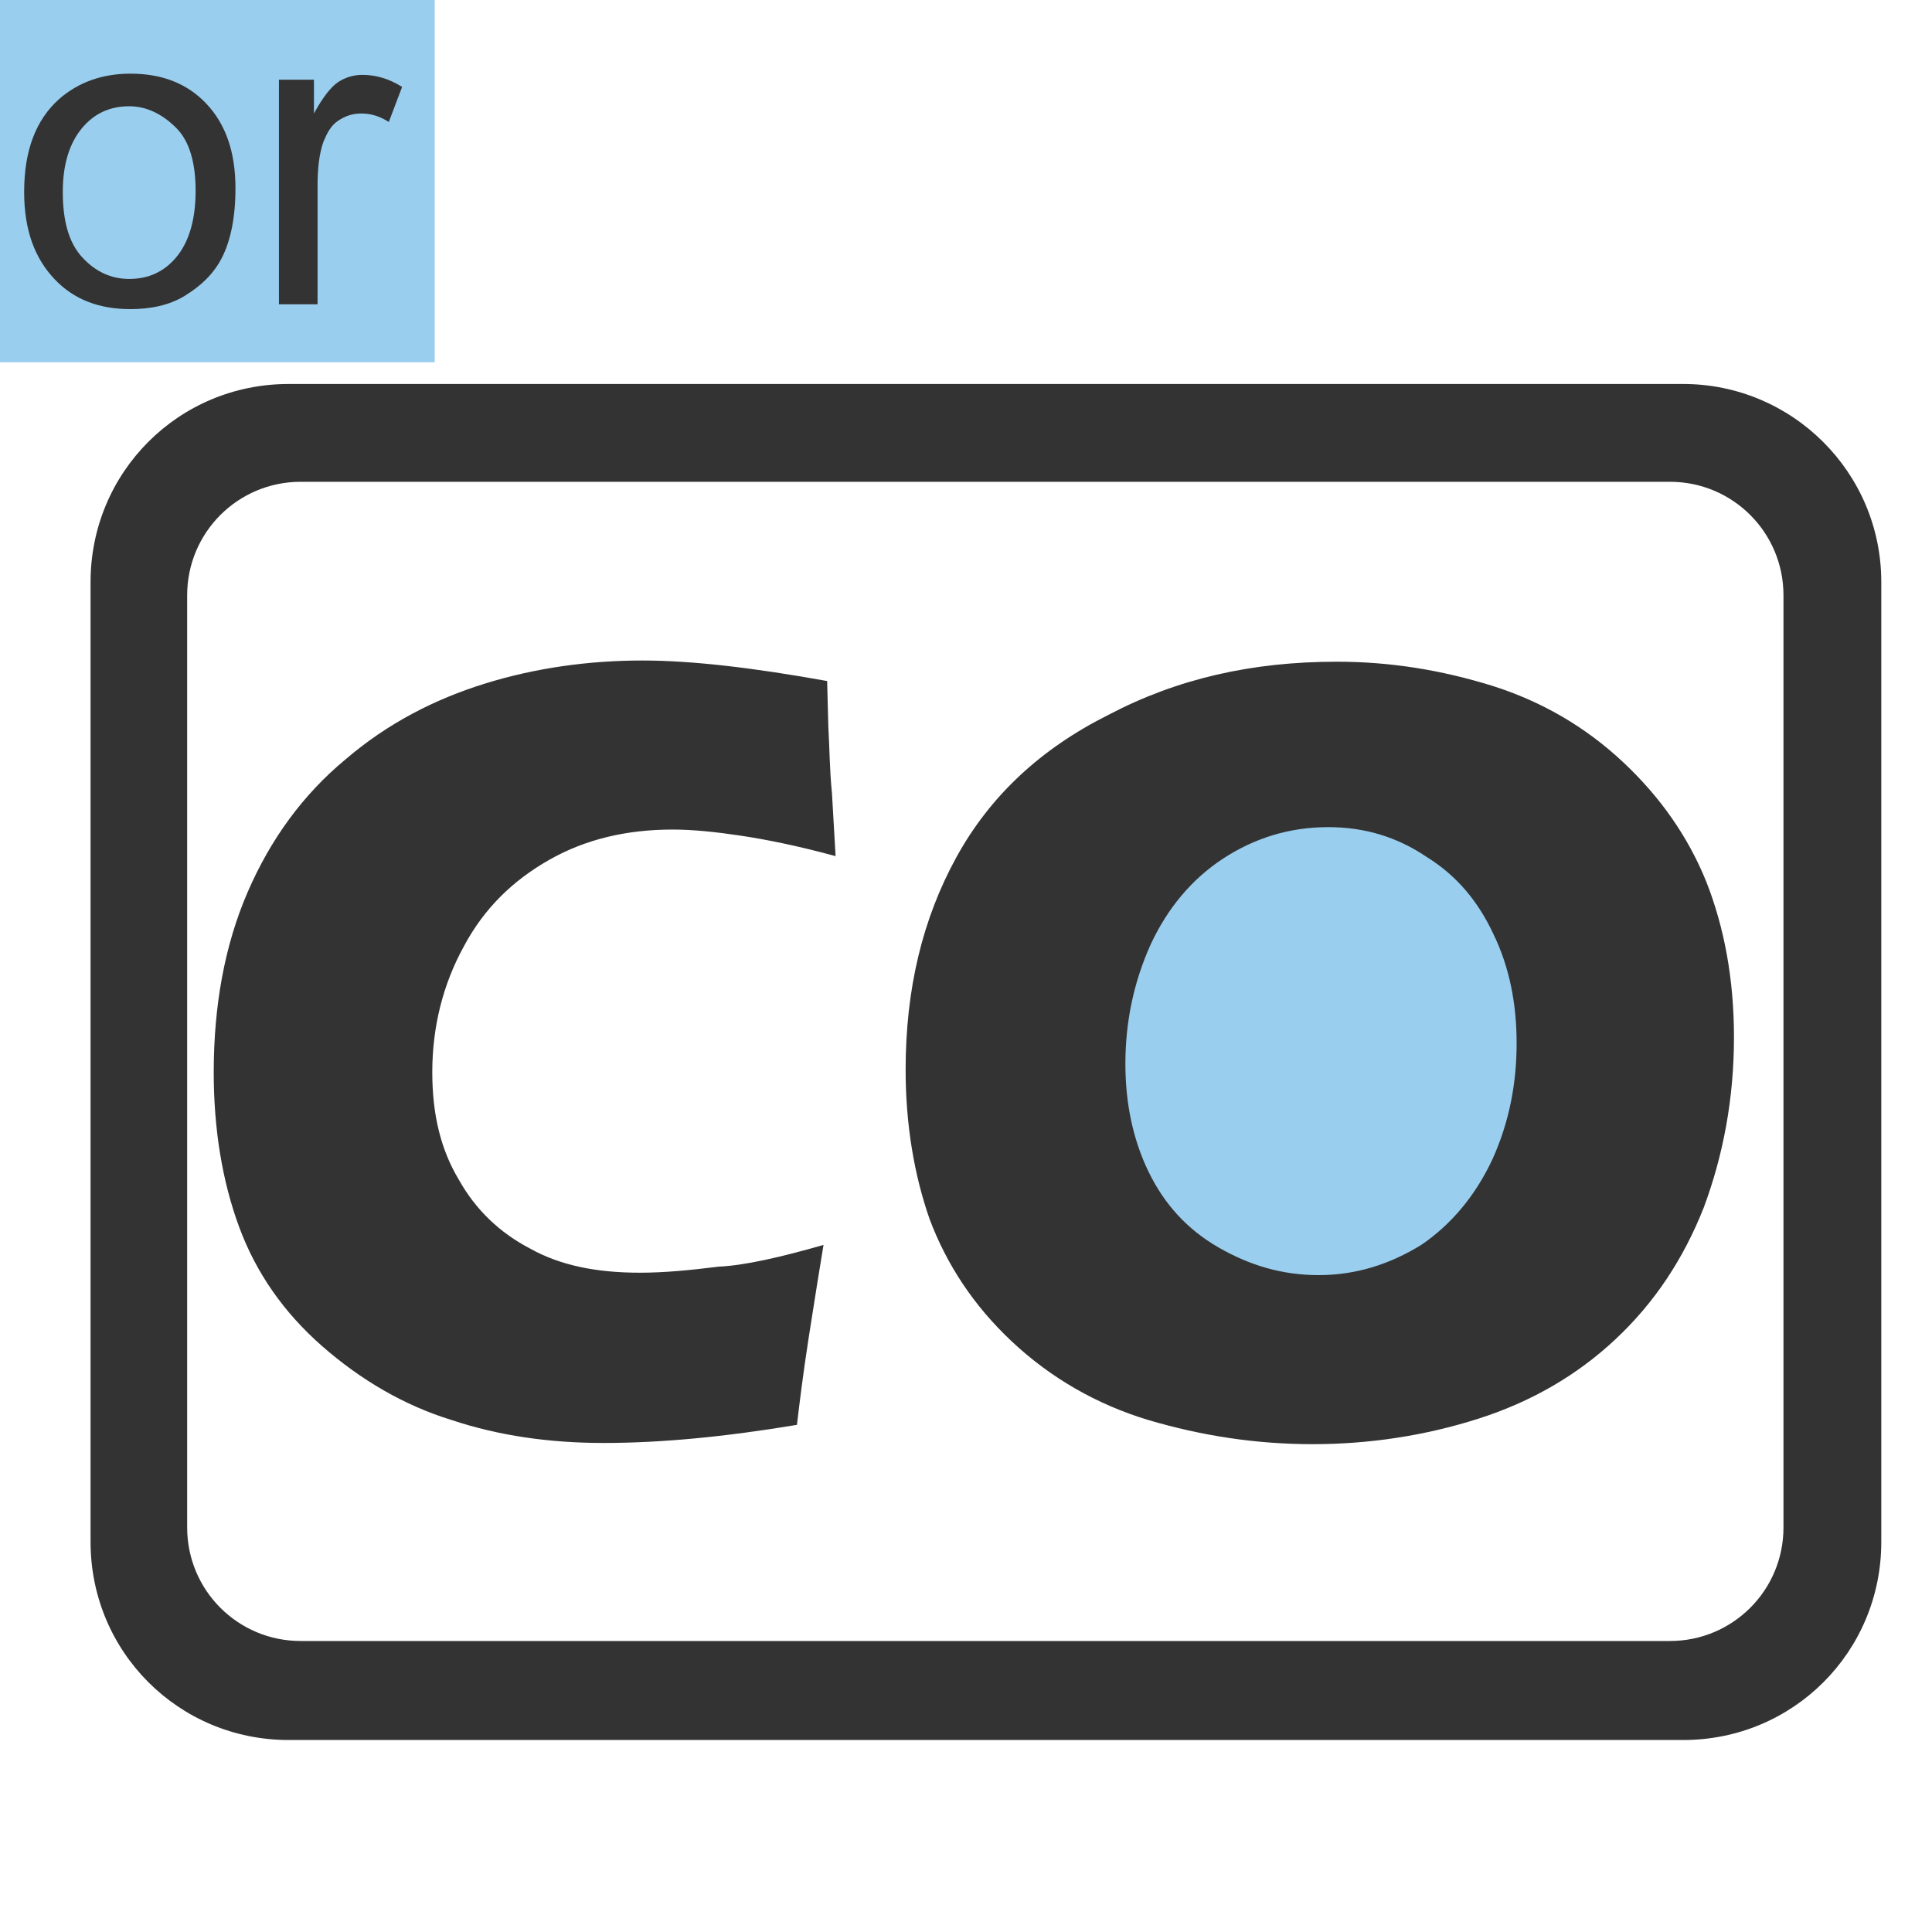
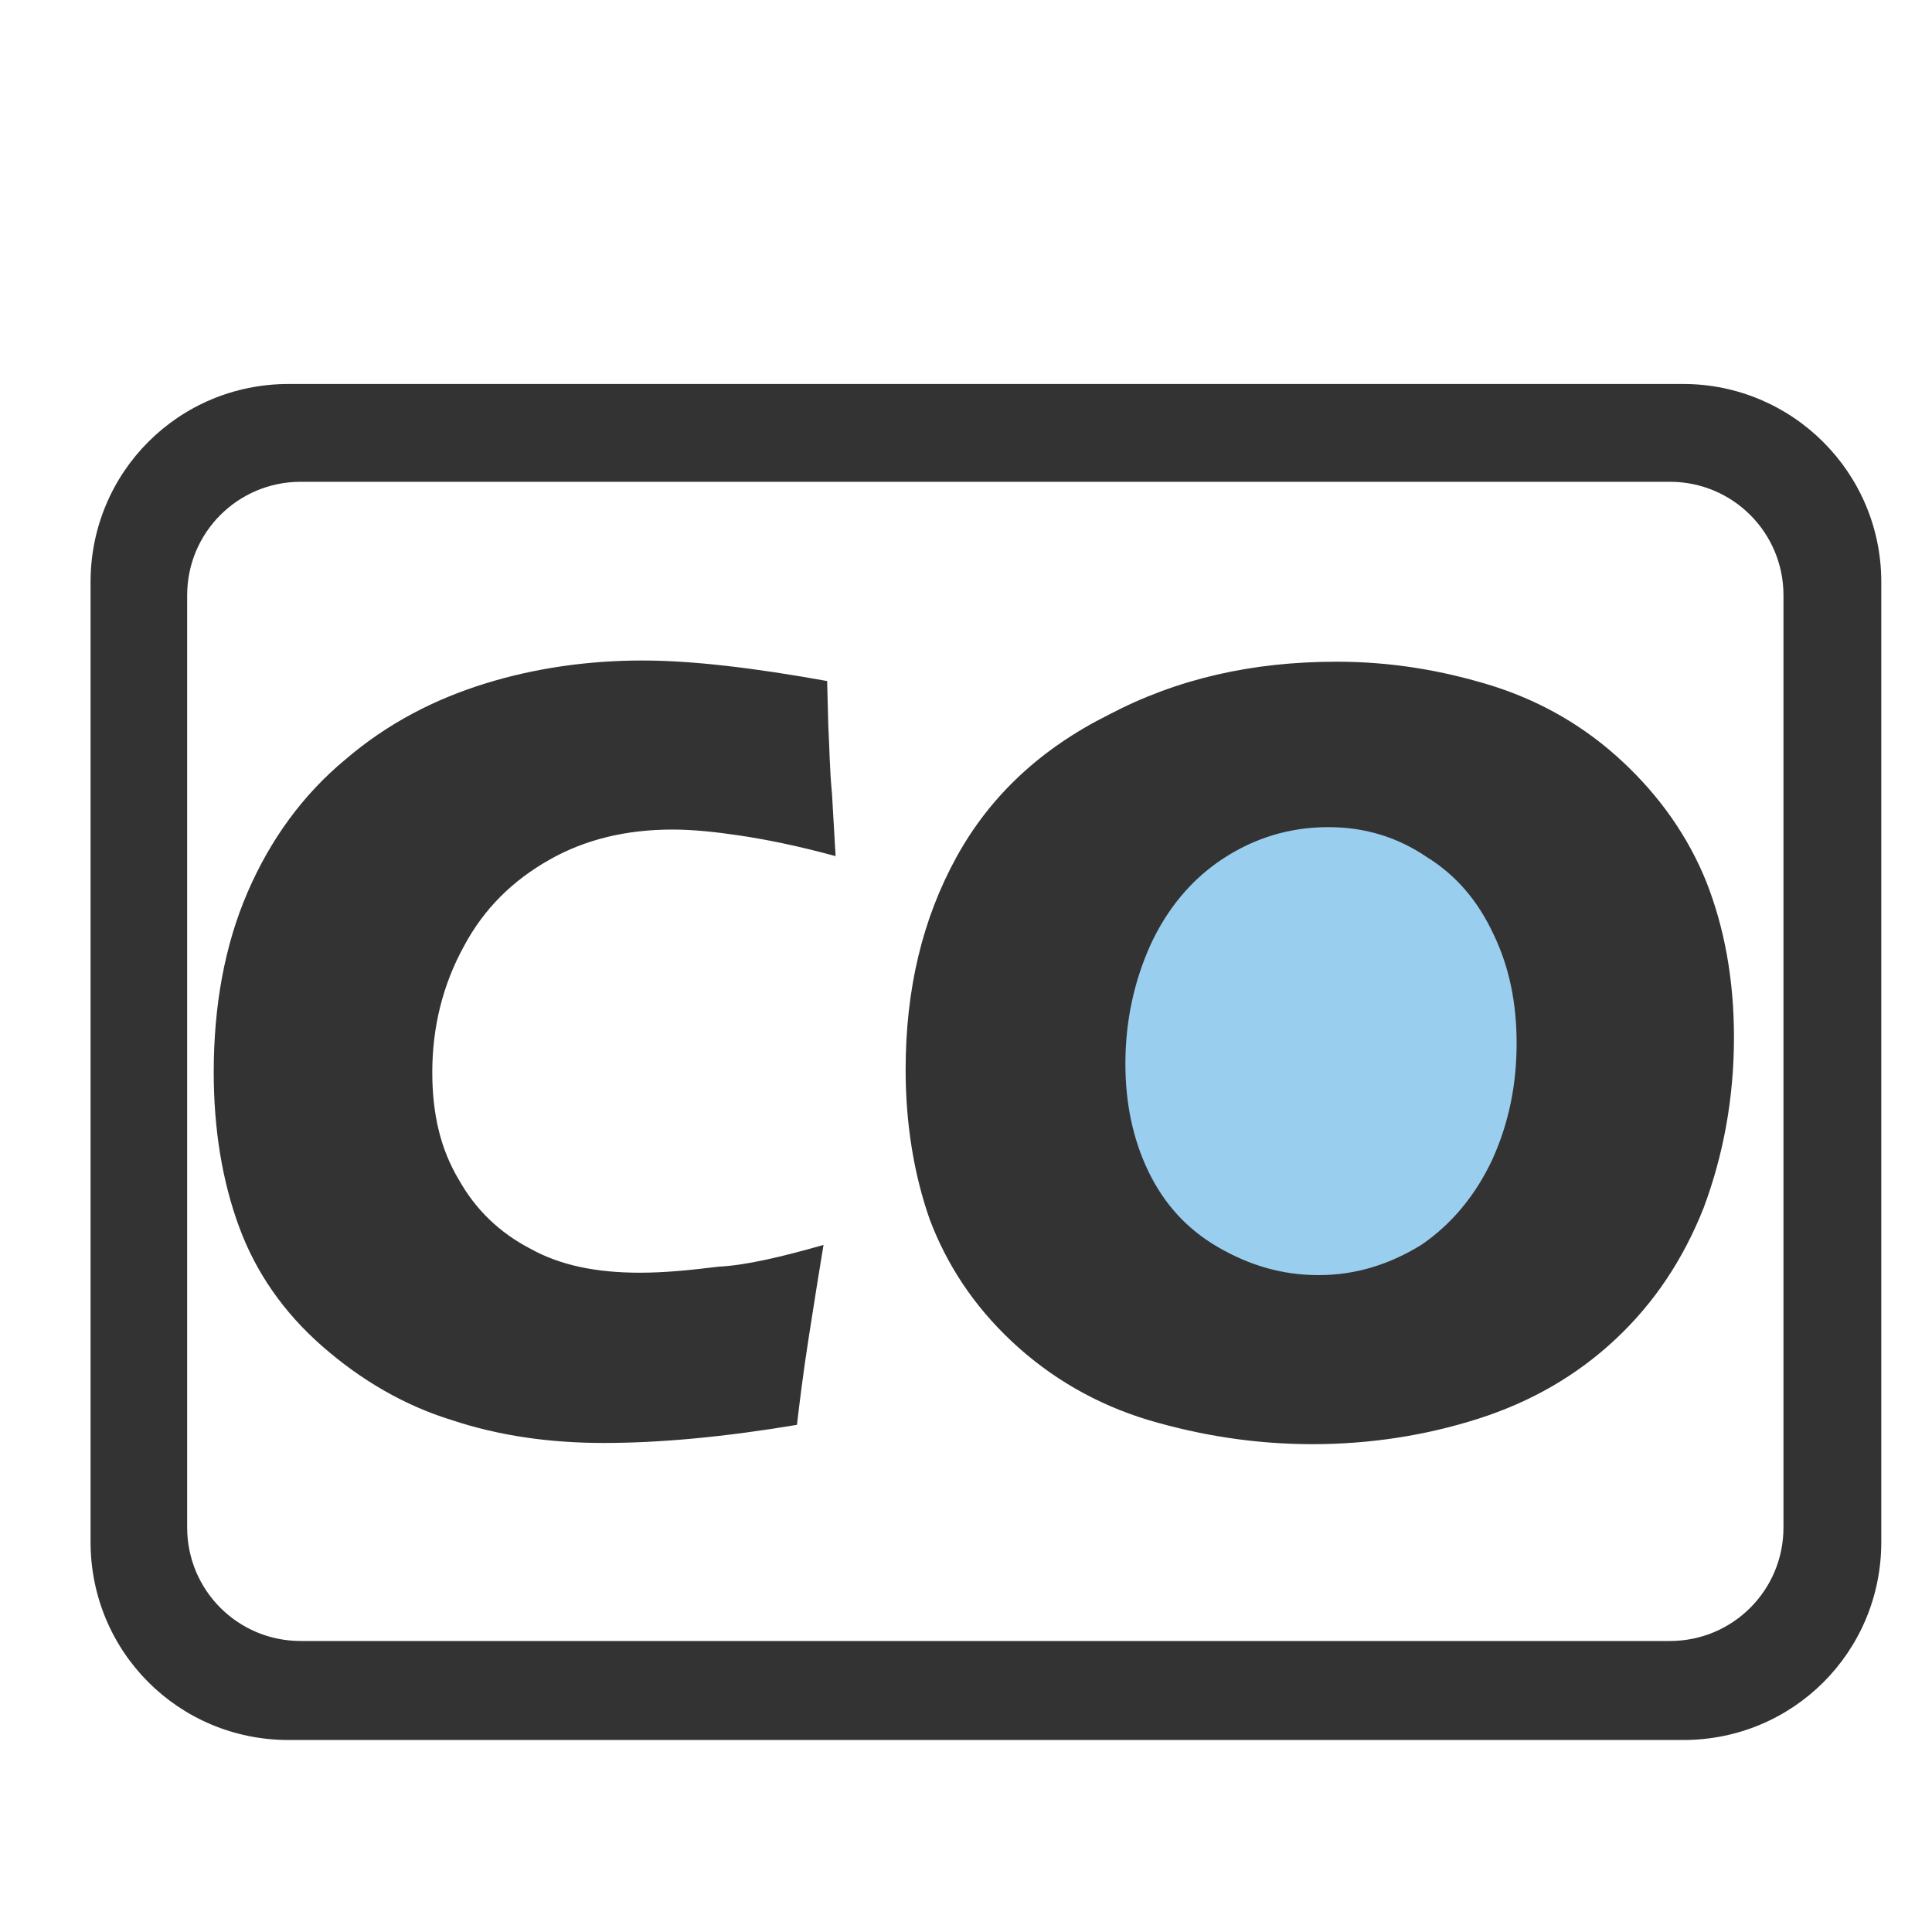
<svg xmlns="http://www.w3.org/2000/svg" version="1.0" id="图层_1" x="0px" y="0px" viewBox="0 0 160 160" enable-background="new 0 0 160 160" xml:space="preserve">
-   <rect fill="#9ACEEF" width="36" height="30" />
  <g>
-     <path fill="#333333" d="M2,15.9c0-3.5,1-6,2.9-7.7c1.6-1.4,3.6-2.1,5.9-2.1c2.6,0,4.7,0.8,6.3,2.5s2.4,4,2.4,7   c0,2.4-0.4,4.3-1.1,5.7s-1.8,2.4-3.1,3.2s-2.9,1.1-4.5,1.1c-2.6,0-4.7-0.8-6.3-2.5S2,19.1,2,15.9z M5.2,15.9c0,2.4,0.5,4.2,1.6,5.4   s2.4,1.8,3.9,1.8c1.6,0,2.9-0.6,3.9-1.8s1.6-3,1.6-5.5c0-2.3-0.5-4.1-1.6-5.2s-2.4-1.8-3.9-1.8c-1.6,0-2.9,0.6-3.9,1.8   S5.2,13.5,5.2,15.9z" />
-     <path fill="#333333" d="M23.1,25.3V6.6H26v2.8c0.7-1.3,1.4-2.2,2-2.6s1.3-0.6,2-0.6c1.1,0,2.2,0.3,3.3,1l-1.1,2.9   c-0.8-0.5-1.5-0.7-2.3-0.7c-0.7,0-1.3,0.2-1.9,0.6s-0.9,1-1.2,1.7c-0.4,1.1-0.5,2.4-0.5,3.7v9.8H23.1z" />
-   </g>
+     </g>
  <circle fill-rule="evenodd" clip-rule="evenodd" fill="#9ACEEF" cx="109.8" cy="87.2" r="22.4" />
  <path fill-rule="evenodd" clip-rule="evenodd" fill="#333333" d="M68.2,103.1c-0.3,1.8-0.7,4.3-1.2,7.5c-0.5,3.2-0.8,5.7-1,7.4  c-6,1-11.3,1.5-16,1.5c-4.5,0-8.7-0.6-12.6-1.9c-3.9-1.2-7.5-3.3-10.7-6.1c-3.2-2.8-5.5-6.1-6.9-9.9c-1.4-3.8-2.1-8.1-2.1-12.8  c0-5.5,0.9-10.5,2.8-14.9c1.9-4.4,4.6-8.1,8.1-11c3.5-3,7.4-5,11.6-6.3c4.2-1.3,8.6-1.9,13-1.9c4.1,0,9.2,0.6,15.3,1.7l0.1,3.8  c0.1,1.7,0.1,3.5,0.3,5.5l0.3,5.2c-3.3-0.9-5.9-1.4-7.9-1.7c-2-0.3-3.9-0.5-5.6-0.5c-3.8,0-7.2,0.8-10.2,2.5c-3,1.7-5.4,4-7.1,7.2  c-1.7,3.1-2.6,6.6-2.6,10.4c0,3.5,0.7,6.4,2.2,8.9c1.4,2.5,3.4,4.4,5.9,5.7c2.5,1.4,5.5,2,9.1,2c2,0,4.1-0.2,6.5-0.5  C61.7,104.8,64.7,104.1,68.2,103.1L68.2,103.1z M110.7,54.8c4.5,0,8.7,0.7,12.9,2c4.1,1.3,7.7,3.4,10.8,6.3c3.1,2.9,5.4,6.2,6.9,9.9  c1.5,3.8,2.3,8.1,2.3,12.9c0,5.1-0.9,9.8-2.5,14.1c-1.7,4.3-4.1,7.9-7.3,10.9c-3.2,3-7,5.2-11.4,6.6c-4.4,1.4-9,2.1-13.7,2.1  c-4.7,0-9.2-0.7-13.6-2c-4.3-1.3-8.1-3.5-11.3-6.5c-3.2-3-5.4-6.4-6.8-10.1c-1.3-3.7-2-7.9-2-12.4c0-6.7,1.4-12.5,4.2-17.6  c2.8-5.1,7-9,12.6-11.8C97.5,56.2,103.7,54.8,110.7,54.8L110.7,54.8z M110,68.5c-3.2,0-6.1,0.9-8.7,2.6c-2.6,1.7-4.6,4.1-6,7.1  c-1.4,3.1-2.1,6.4-2.1,9.9c0,3.2,0.6,6.2,1.9,8.9c1.3,2.7,3.2,4.8,5.8,6.3c2.6,1.5,5.3,2.3,8.3,2.3c3.1,0,5.9-0.9,8.5-2.5  c2.5-1.7,4.5-4.1,5.9-7.1c1.4-3.1,2-6.3,2-9.6c0-3.3-0.6-6.3-1.9-9c-1.3-2.8-3.1-4.9-5.5-6.4C115.7,69.3,113,68.5,110,68.5L110,68.5  z" />
  <path fill="#333333" d="M139.4,31.8H23.9c-9.1,0-16.4,7.3-16.4,16.4v79.5c0,9.1,7.3,16.4,16.4,16.4h115.5c9.1,0,16.4-7.3,16.4-16.4  V48.2C155.8,39.1,148.4,31.8,139.4,31.8L139.4,31.8z M147.7,126.5c0,5.2-4.2,9.4-9.4,9.4H24.9c-5.2,0-9.4-4.2-9.4-9.4V49.3  c0-5.2,4.2-9.4,9.4-9.4h113.4c5.2,0,9.4,4.2,9.4,9.4V126.5z M147.7,126.5" />
</svg>